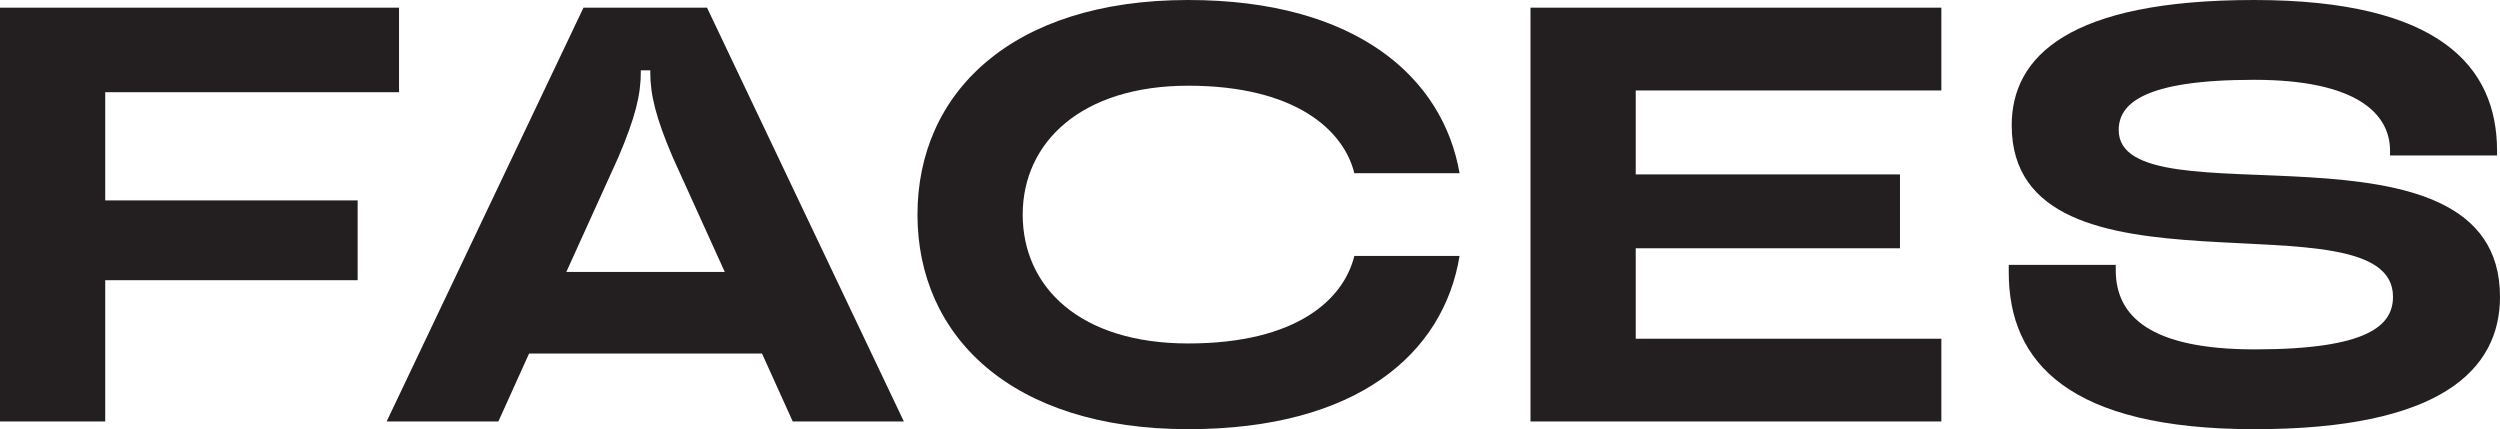
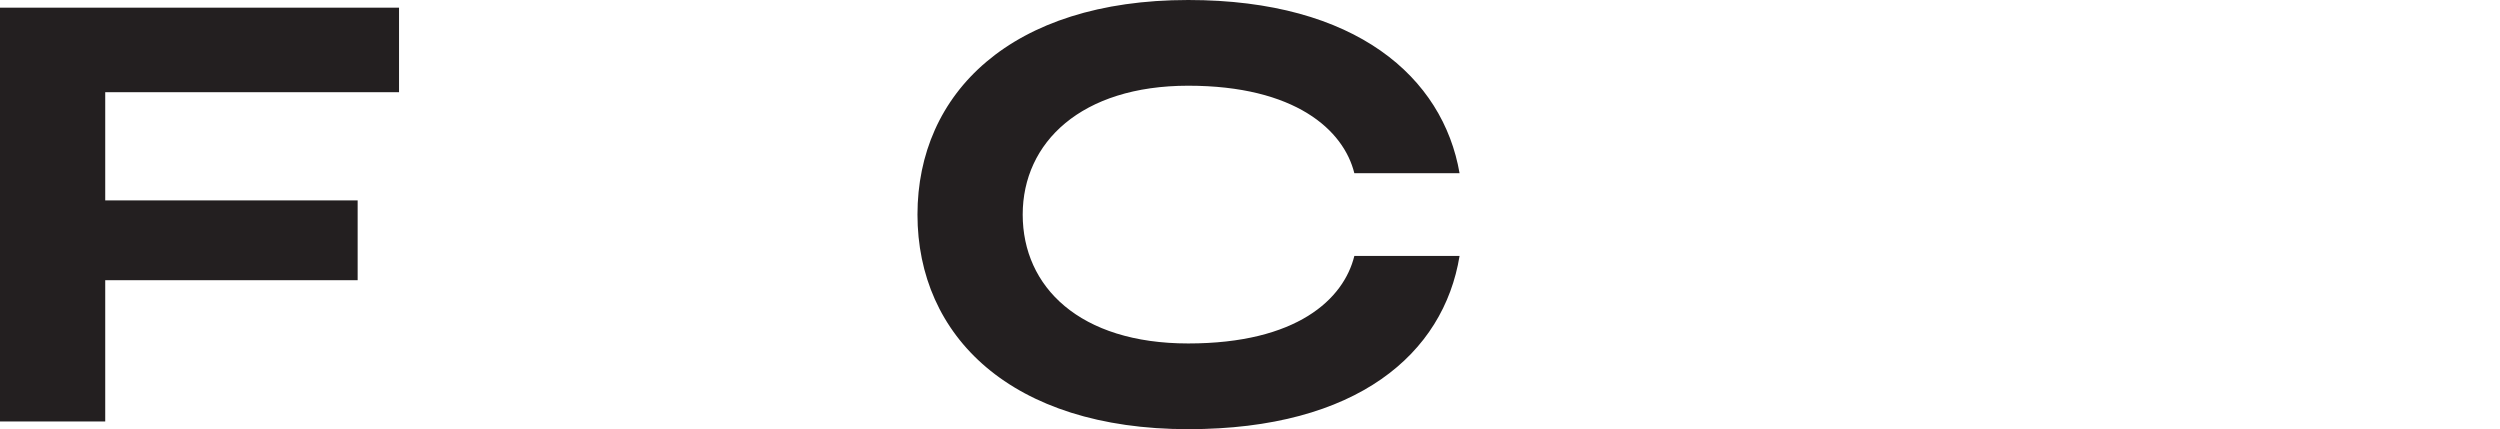
<svg xmlns="http://www.w3.org/2000/svg" id="Layer_2" data-name="Layer 2" viewBox="0 0 676.64 116.16">
  <defs>
    <style>
      .cls-1 {
        fill: #231f20;
      }
    </style>
  </defs>
  <g id="Layer_1-2" data-name="Layer 1">
    <g>
      <path class="cls-1" d="M108,24.96H28.48v29.28h68.32v21.6H28.48v38.24H0V2.08h108v22.88Z" />
-       <path class="cls-1" d="M214.56,114.08l-8.32-18.4h-63.04l-8.32,18.4h-30.24L157.92,2.08h33.44l53.28,112h-30.08ZM153.28,73.6h42.88l-14.08-31.04c-4.64-10.88-6.08-16.96-6.08-23.04v-.48h-2.56v.48c0,6.08-1.44,12.16-6.08,23.04l-14.08,31.04Z" />
      <path class="cls-1" d="M248.32,58.08c0-32.8,25.28-58.08,73.28-58.08,45.44,0,68.96,20.96,73.44,46.88h-28.48c-2.88-11.68-16-23.68-44.96-23.68s-44.8,15.36-44.8,34.88,15.36,34.88,44.8,34.88,42.08-12,44.96-23.68h28.48c-4.32,26.4-27.68,46.88-73.44,46.88-48,0-73.28-25.28-73.28-58.08Z" />
-       <path class="cls-1" d="M525.44,24.48h-82.72v22.72h71.52v20h-71.52v24.48h82.72v22.4h-111.2V2.08h111.2v22.4Z" />
-       <path class="cls-1" d="M543.68,73.76v-2.08h28.96v1.44c0,12.32,9.12,21.44,37.6,21.44,30.88,0,37.44-6.56,37.44-14.24,0-28.96-103.2,4.32-103.2-46.4,0-18.56,15.36-33.92,65.6-33.92s65.76,18.08,65.76,40.8v1.28h-28.96v-1.28c0-10.08-9.12-19.2-36.8-19.2-30.08,0-36.64,6.56-36.64,13.6,0,25.76,103.2-6.72,103.2,45.12,0,19.84-16.16,35.84-66.4,35.84s-66.56-18.08-66.56-42.4Z" />
    </g>
  </g>
</svg>